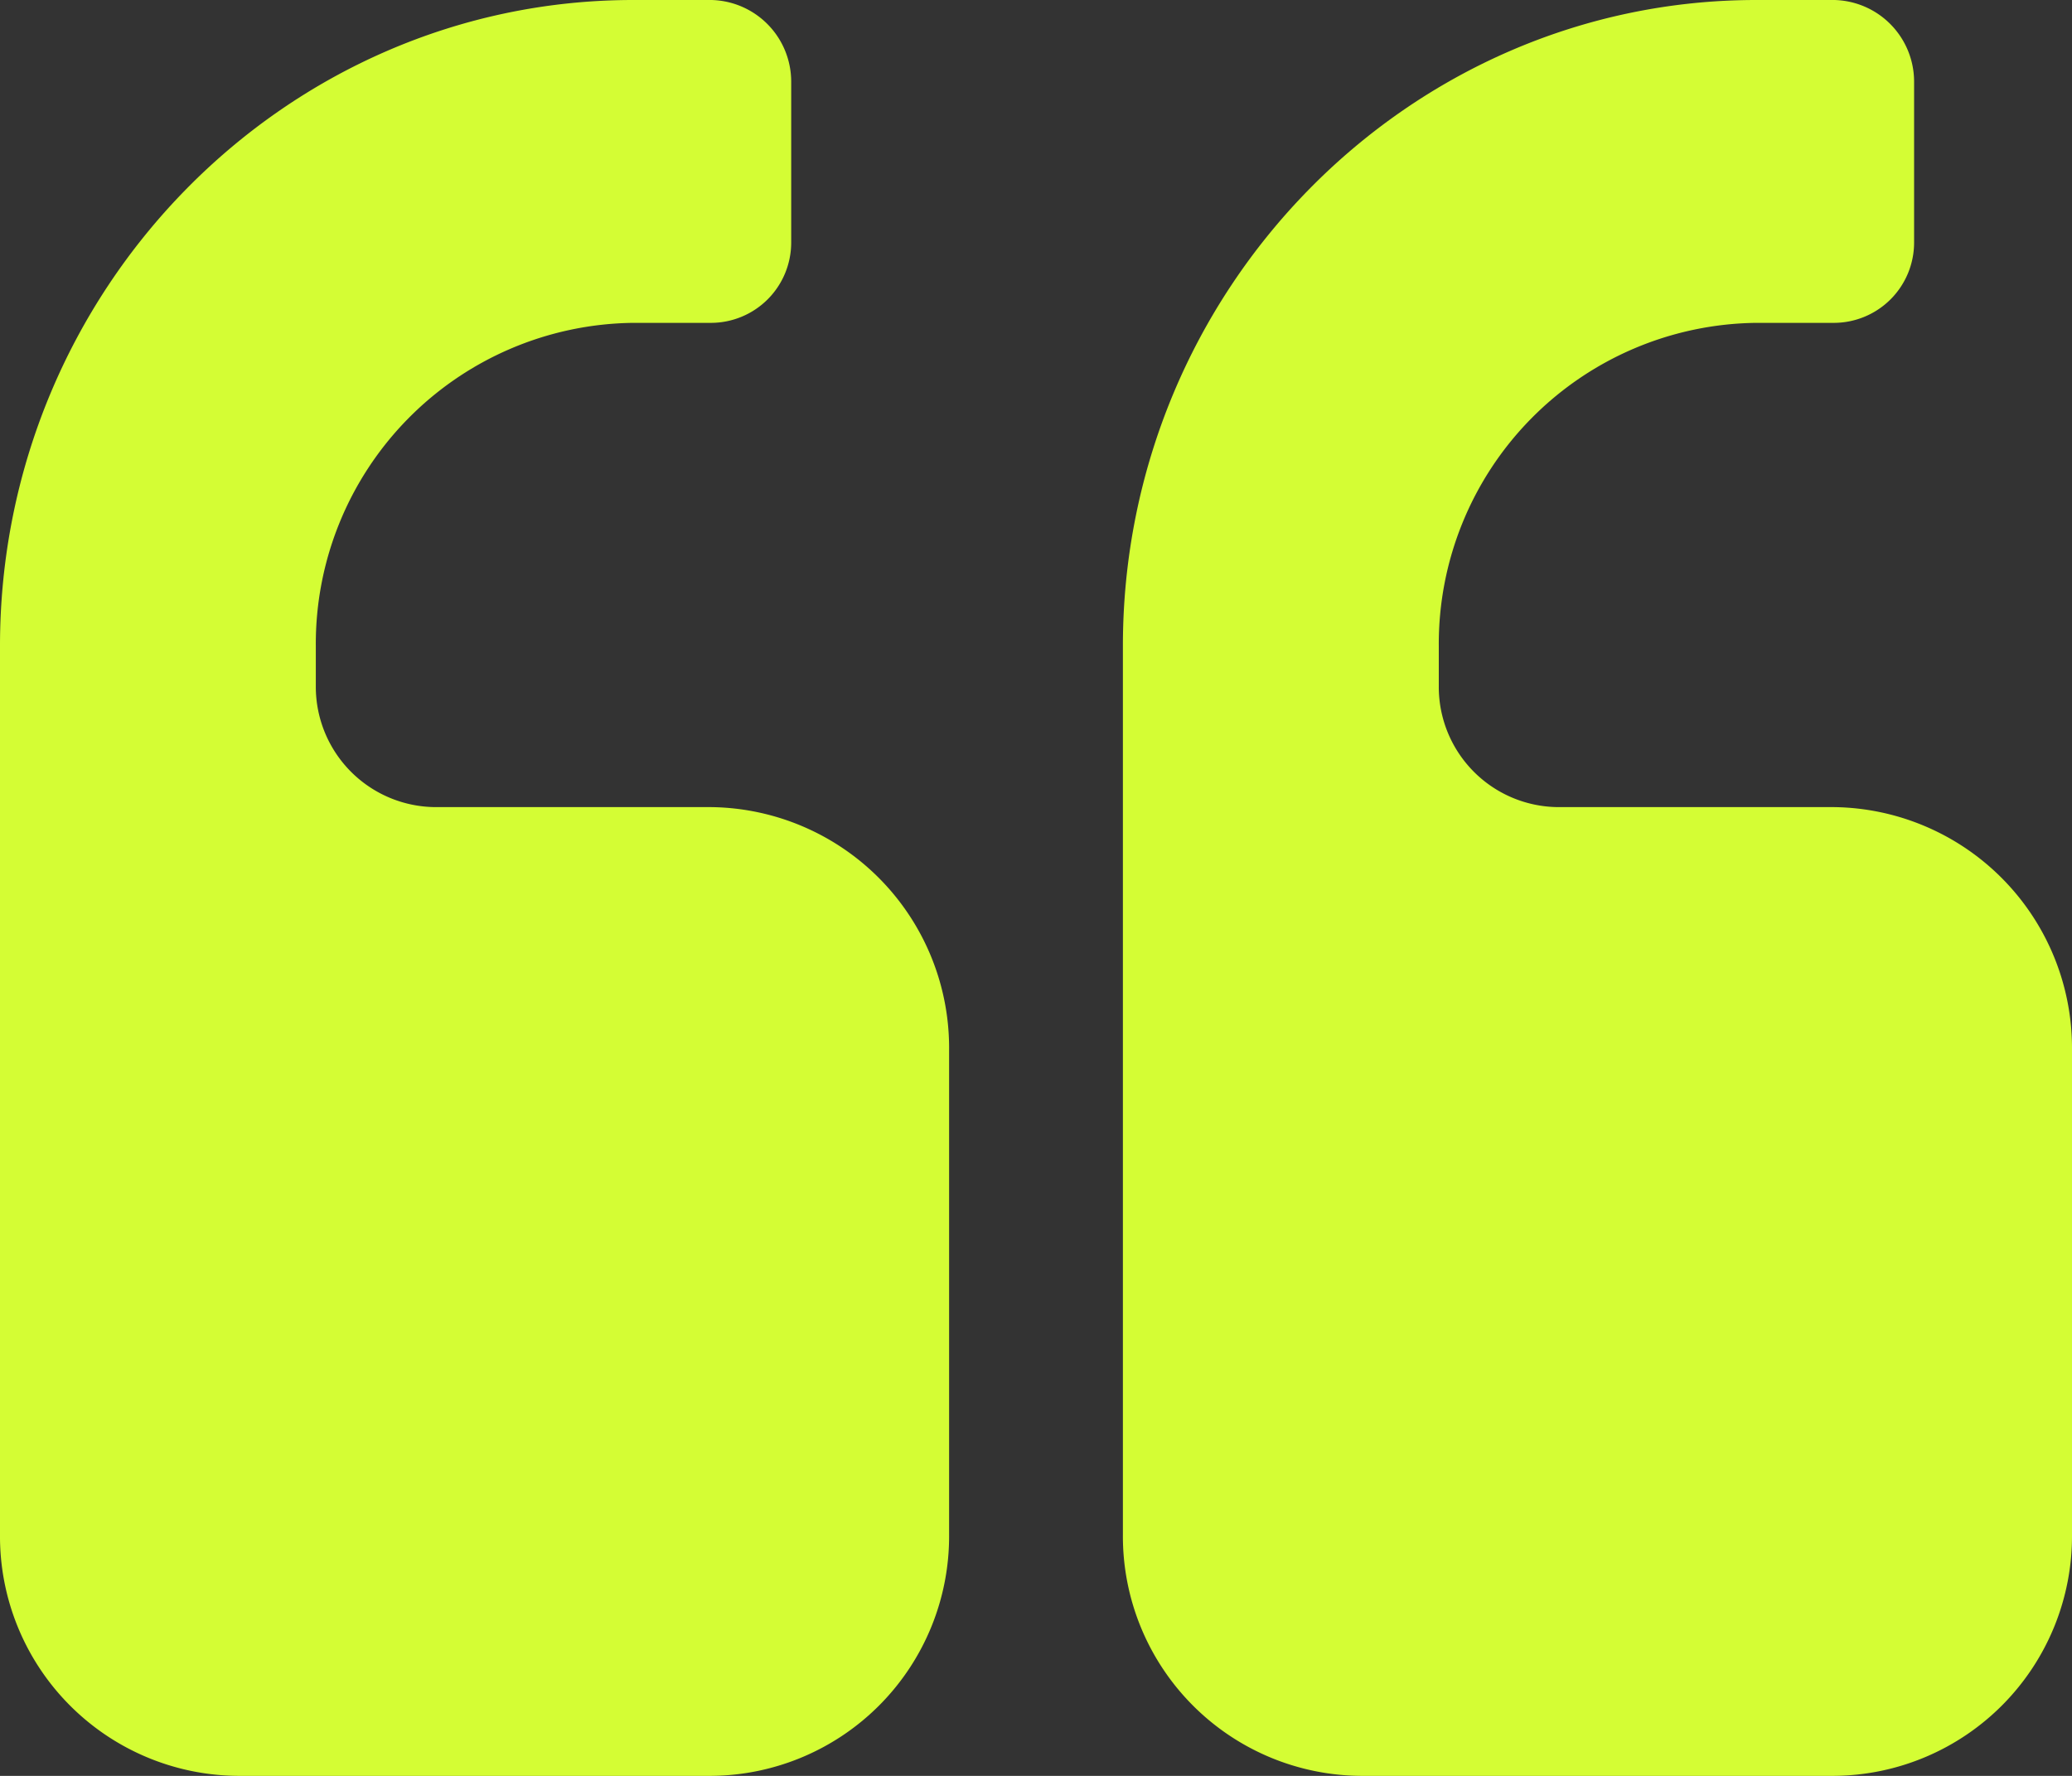
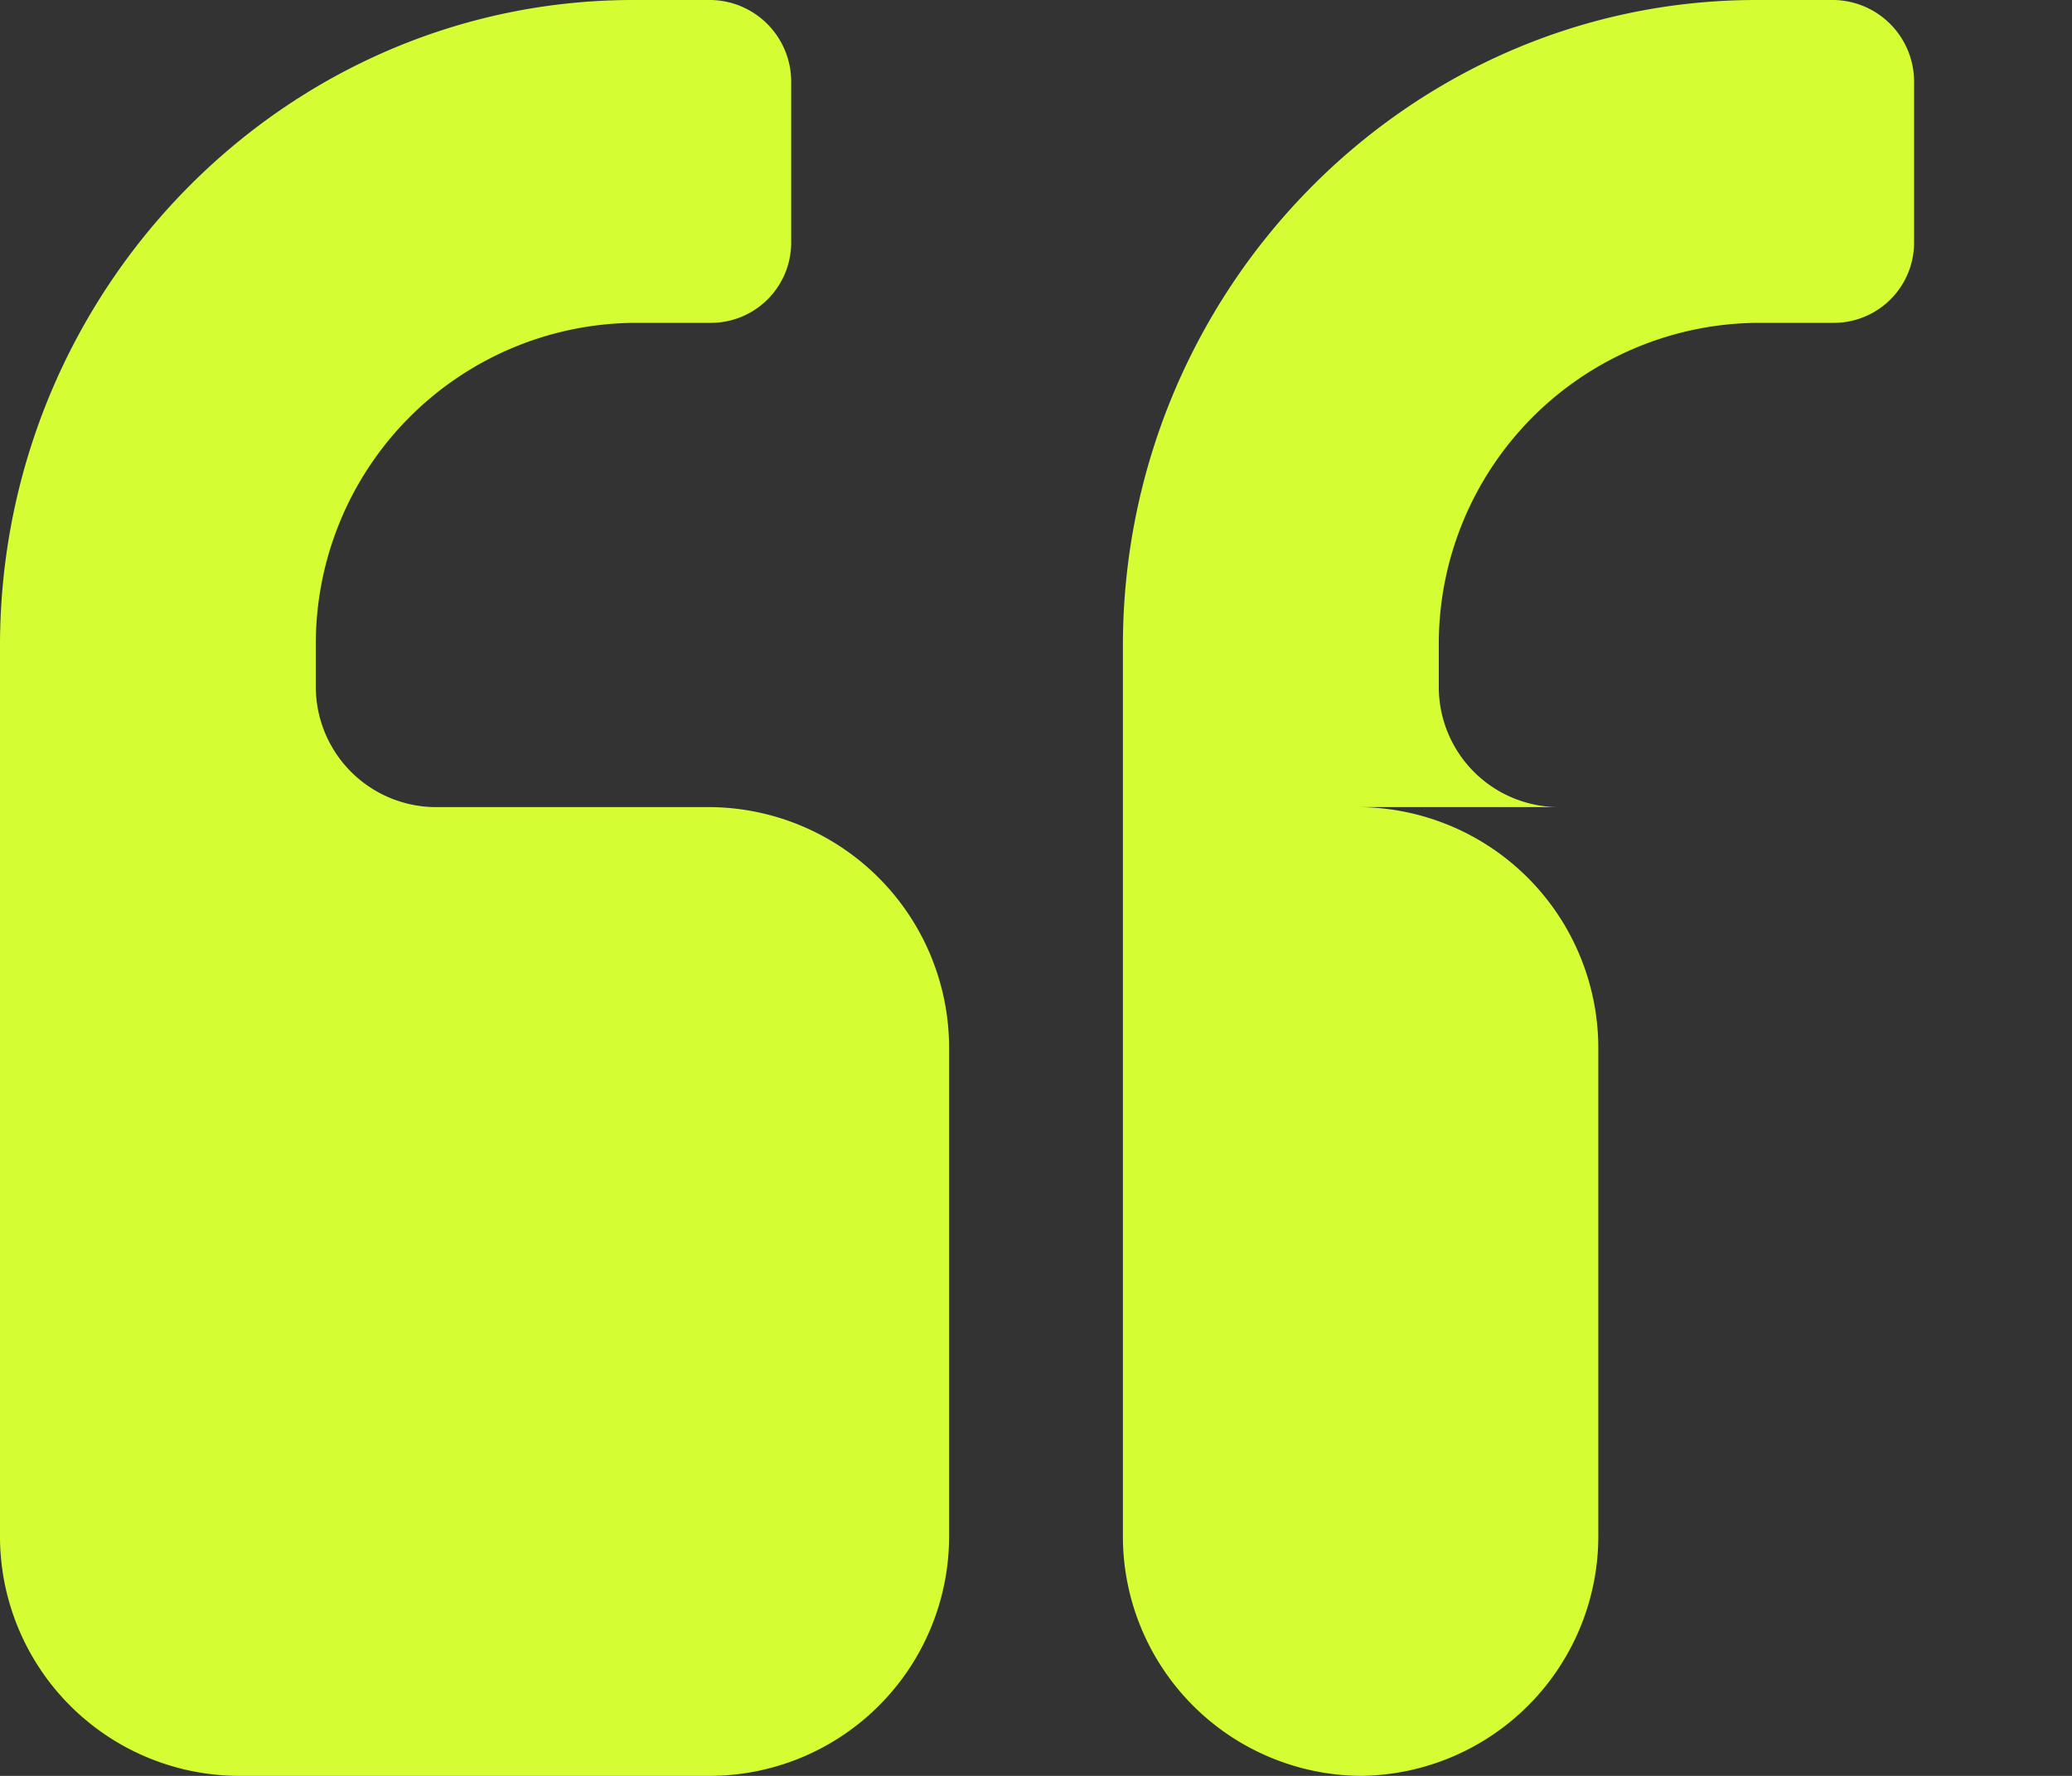
<svg xmlns="http://www.w3.org/2000/svg" id="Group_23355" data-name="Group 23355" width="79.138" height="67.833" viewBox="0 0 79.138 67.833">
  <rect x="0" y="0" width="79.138" height="67.833" fill="#333333" stroke="none" />
-   <path id="Path_21016" data-name="Path 21016" d="M24.185-18C10.87-18,0-6.924,0,6.668V40.612a9.151,9.151,0,0,0,9.079,9.22H27.171a9.153,9.153,0,0,0,9.079-9.22v-18.5a9.2,9.2,0,0,0-9.079-9.283H16.634a4.6,4.6,0,0,1-4.572-4.61V6.668A12.263,12.263,0,0,1,24.185-5.668h2.986A3.068,3.068,0,0,0,30.219-8.72v-6.165A3.121,3.121,0,0,0,27.171-18Zm42.892,0C53.77-18,42.888-6.924,42.888,6.668V40.612a9.153,9.153,0,0,0,9.079,9.22H70.059a9.158,9.158,0,0,0,9.079-9.22v-18.5a9.207,9.207,0,0,0-9.079-9.283H59.522a4.592,4.592,0,0,1-4.569-4.61V6.668A12.267,12.267,0,0,1,67.077-5.668h2.982A3.068,3.068,0,0,0,73.107-8.72v-6.165A3.121,3.121,0,0,0,70.059-18Z" transform="translate(0 18)" fill="#d4fd34" fill-rule="evenodd" />
+   <path id="Path_21016" data-name="Path 21016" d="M24.185-18C10.87-18,0-6.924,0,6.668V40.612a9.151,9.151,0,0,0,9.079,9.22H27.171a9.153,9.153,0,0,0,9.079-9.22v-18.5a9.2,9.2,0,0,0-9.079-9.283H16.634a4.6,4.6,0,0,1-4.572-4.61V6.668A12.263,12.263,0,0,1,24.185-5.668h2.986A3.068,3.068,0,0,0,30.219-8.72v-6.165A3.121,3.121,0,0,0,27.171-18Zm42.892,0C53.77-18,42.888-6.924,42.888,6.668V40.612a9.153,9.153,0,0,0,9.079,9.22a9.158,9.158,0,0,0,9.079-9.22v-18.5a9.207,9.207,0,0,0-9.079-9.283H59.522a4.592,4.592,0,0,1-4.569-4.61V6.668A12.267,12.267,0,0,1,67.077-5.668h2.982A3.068,3.068,0,0,0,73.107-8.72v-6.165A3.121,3.121,0,0,0,70.059-18Z" transform="translate(0 18)" fill="#d4fd34" fill-rule="evenodd" />
</svg>